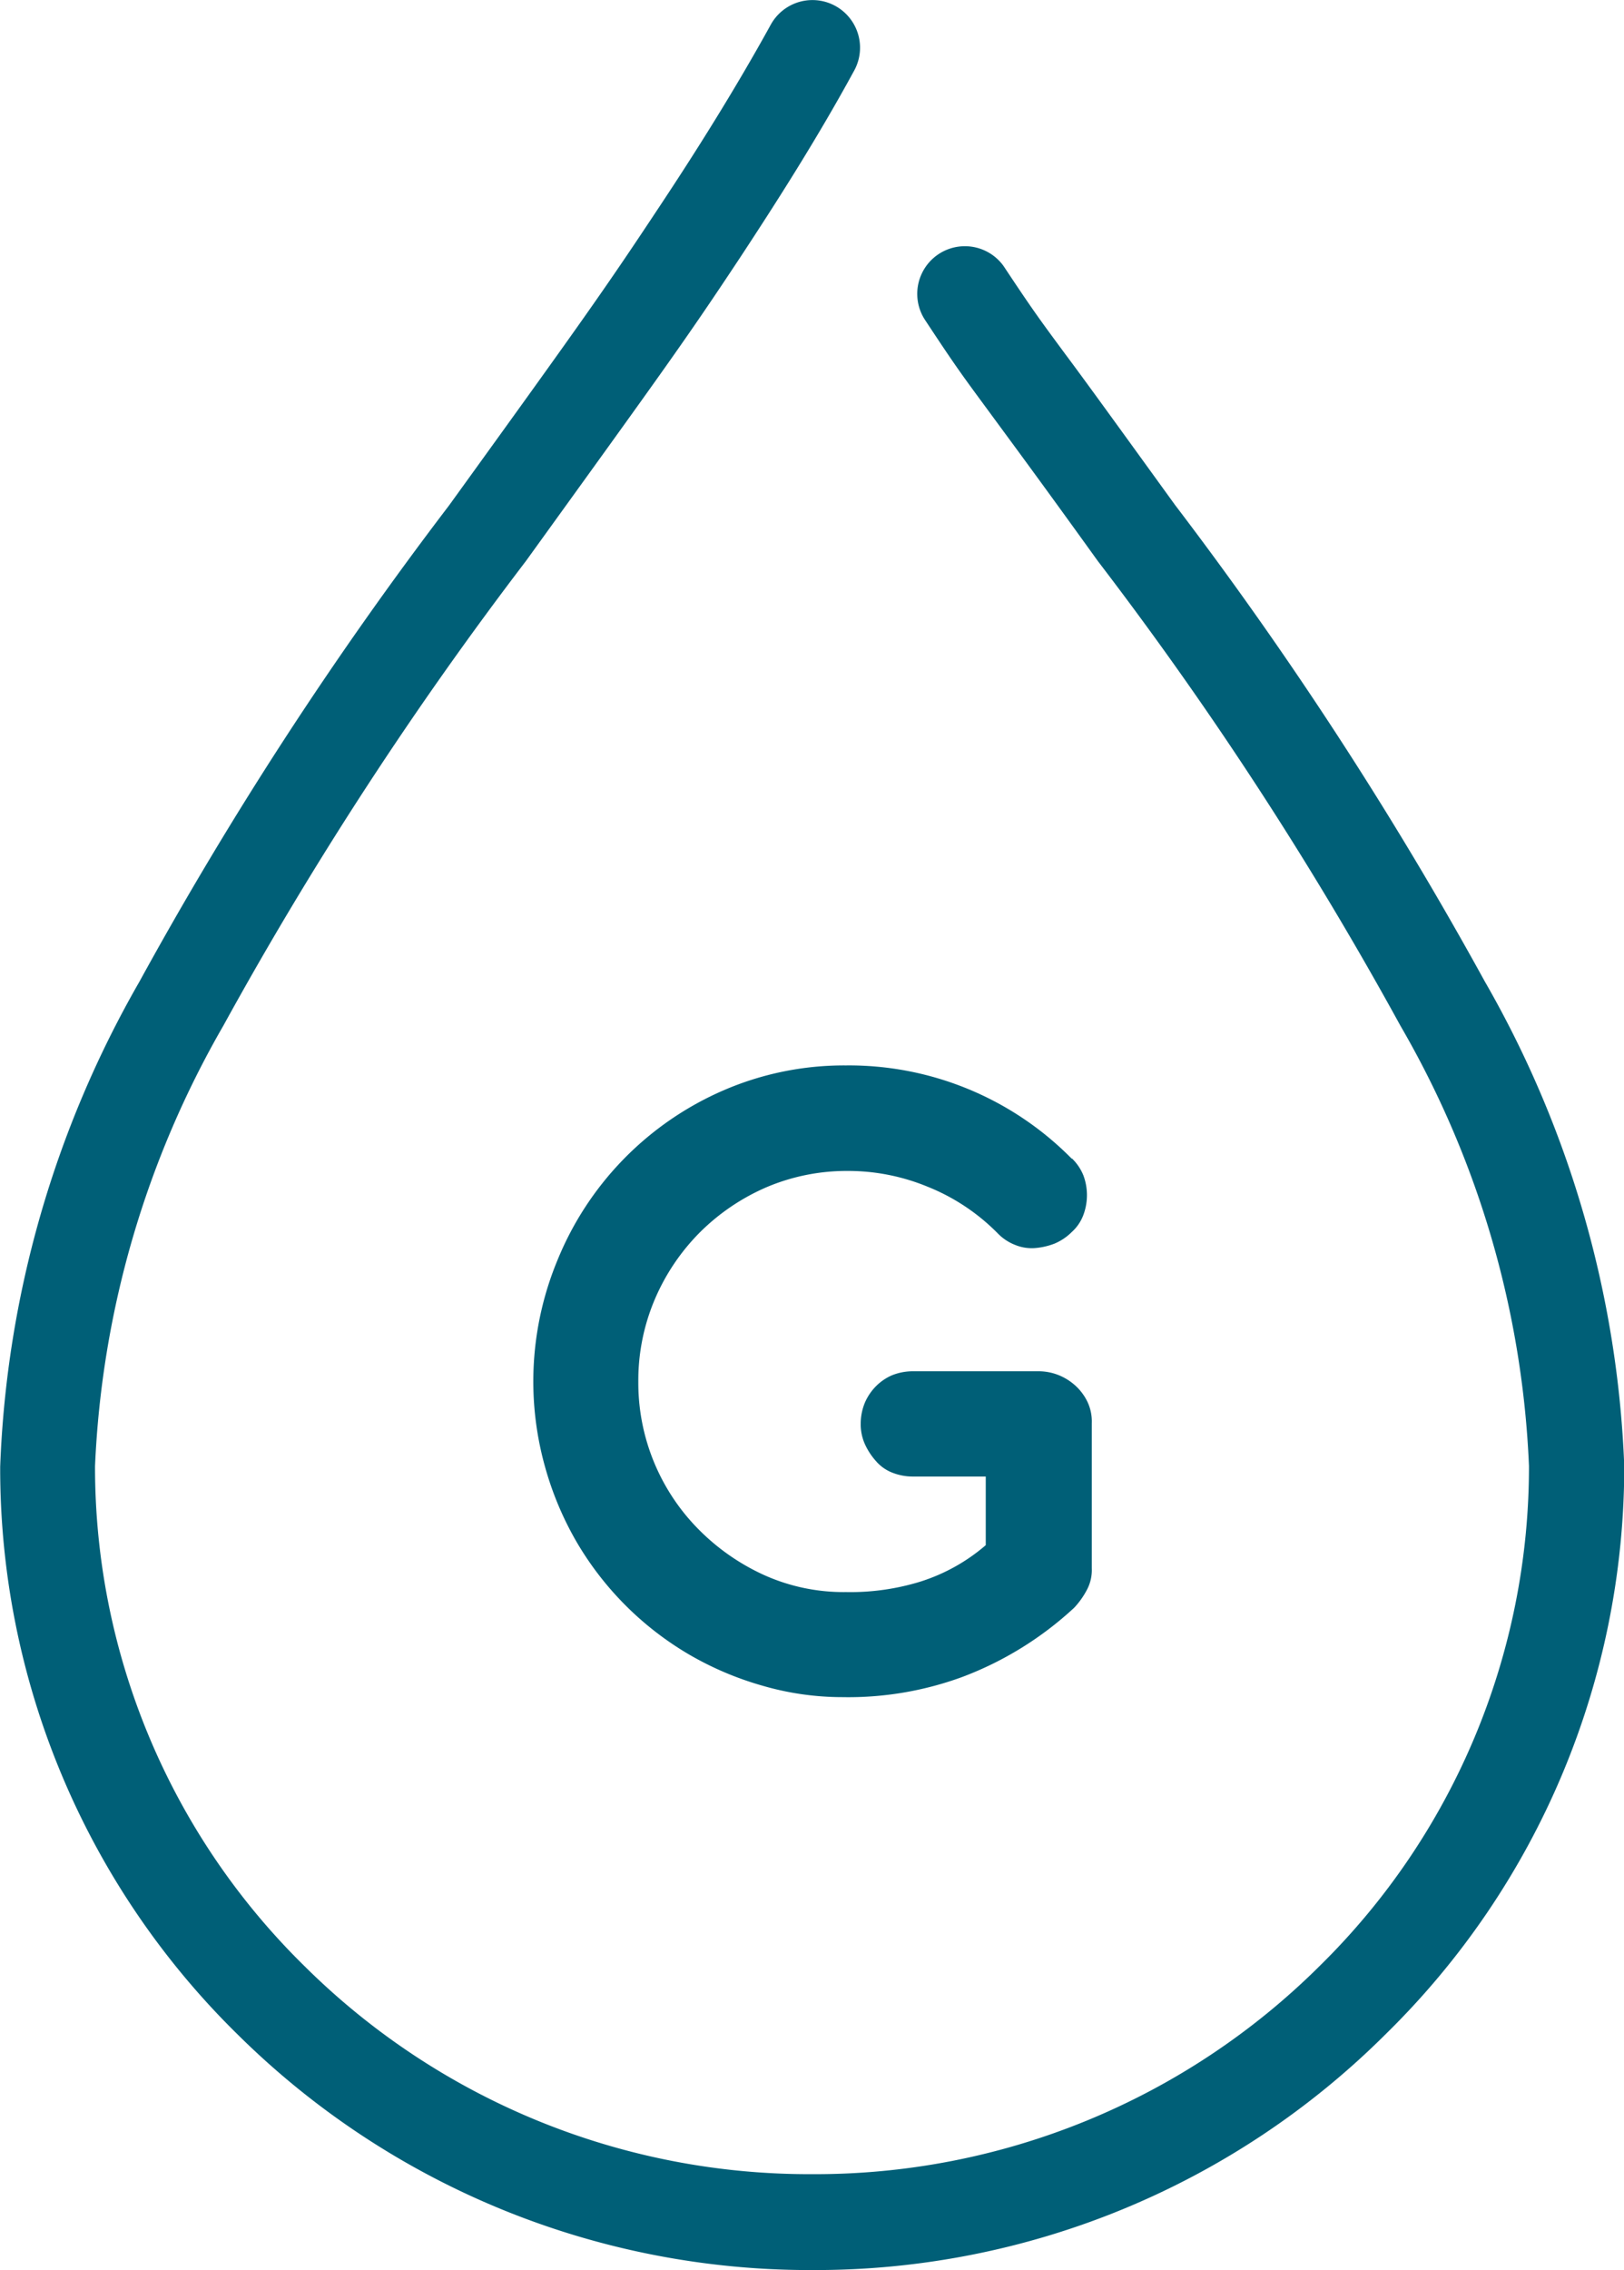
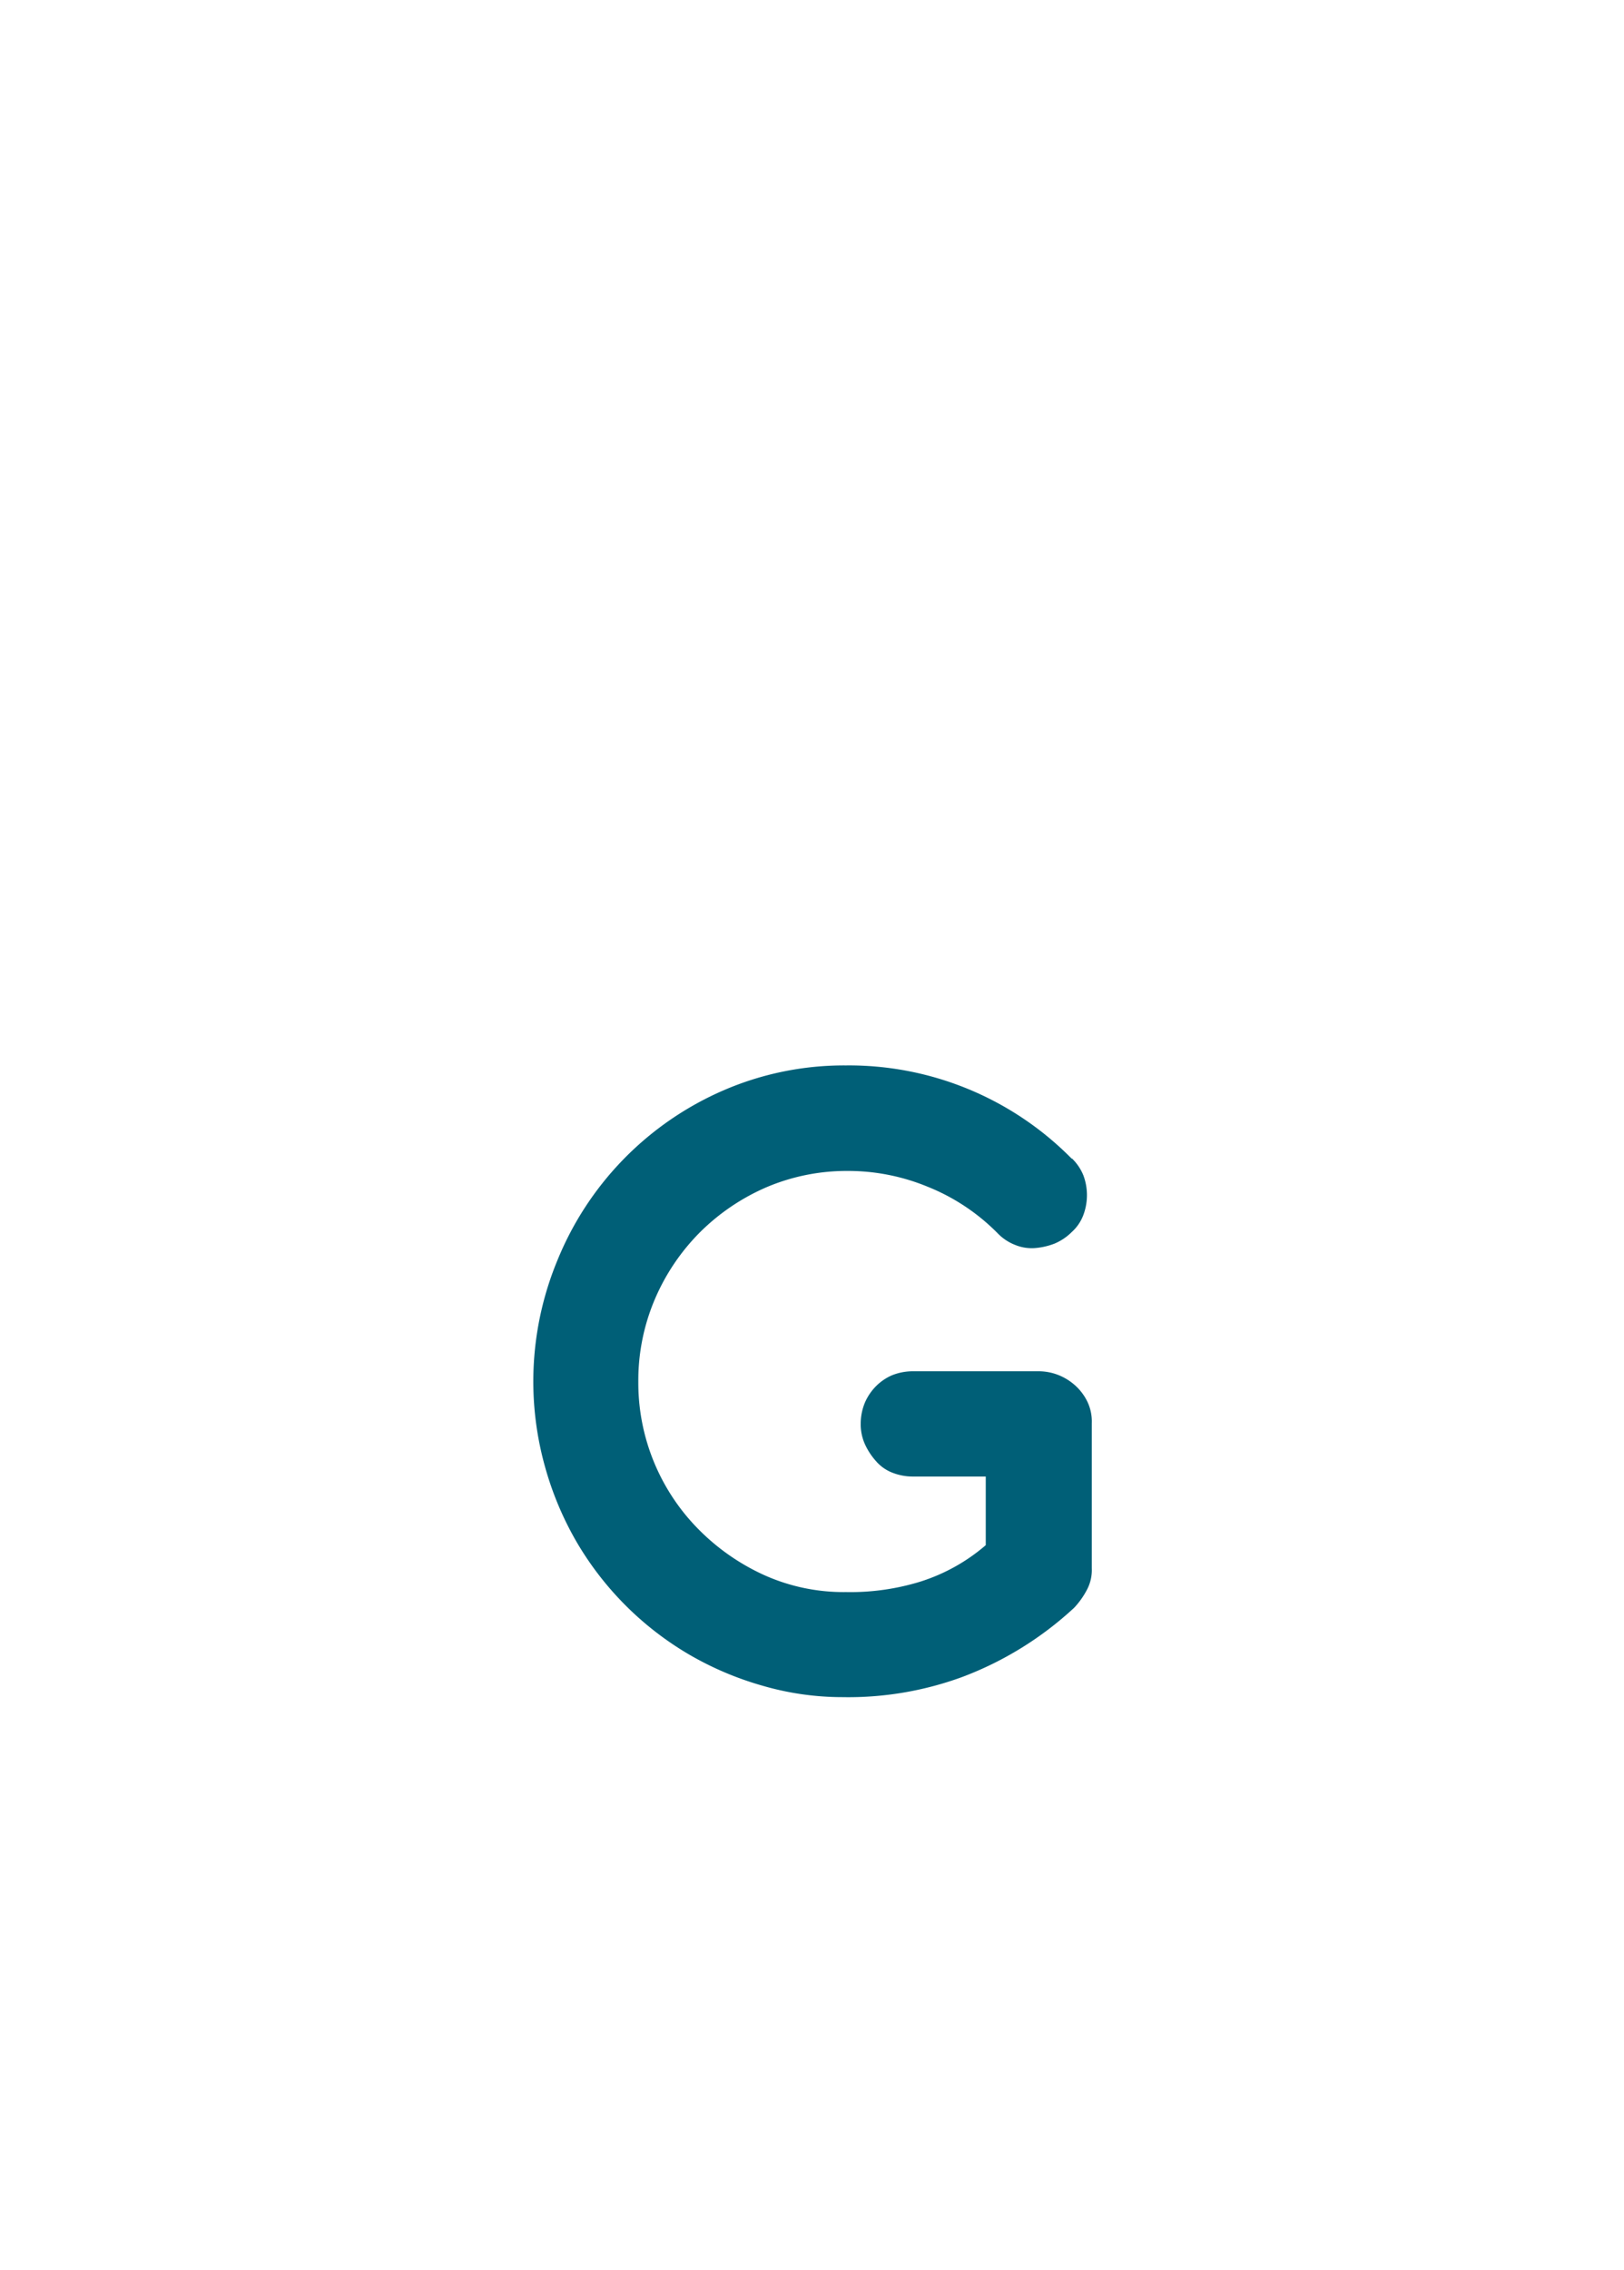
<svg xmlns="http://www.w3.org/2000/svg" id="base" width="25.806" height="36.057" viewBox="0 0 25.806 36.057">
  <g id="Grupo_11" data-name="Grupo 11" transform="translate(0 0)">
-     <path id="Trazado_4" data-name="Trazado 4" d="M24.3,41.052h0a12.919,12.919,0,0,1-9.125-3.733,12.591,12.591,0,0,1-3.782-9.029,16.7,16.7,0,0,1,2.211-7.7,60.25,60.25,0,0,1,4.919-7.563c2.2-3.044,2.508-3.485,3.357-4.767.553-.833,1.186-1.835,1.755-2.868a.756.756,0,1,1,1.33.721c-.593,1.09-1.25,2.115-1.819,2.98-.865,1.306-1.186,1.747-3.4,4.815a59.019,59.019,0,0,0-4.807,7.379A15.315,15.315,0,0,0,12.9,28.281a11.1,11.1,0,0,0,3.333,7.948,11.383,11.383,0,0,0,8.06,3.3h0a11.369,11.369,0,0,0,8.06-3.3,11.116,11.116,0,0,0,3.333-7.948,15.191,15.191,0,0,0-2.043-6.994,58.092,58.092,0,0,0-4.807-7.379c-.945-1.314-1.434-1.971-1.739-2.387-.425-.577-.521-.705-1.017-1.458a.757.757,0,0,1,1.258-.841c.473.713.569.841.977,1.394.312.417.793,1.082,1.747,2.4a60.845,60.845,0,0,1,4.919,7.563,16.718,16.718,0,0,1,2.219,7.7A12.623,12.623,0,0,1,33.414,37.3,12.834,12.834,0,0,1,24.3,41.052Z" transform="translate(-11.39 -4.995)" fill="#005f77" />
    <g id="Grupo_10" data-name="Grupo 10" transform="translate(8.476 16.917)">
      <path id="Trazado_5" data-name="Trazado 5" d="M30.526,27.592a.782.782,0,0,1,.184.272.9.9,0,0,1,0,.625.686.686,0,0,1-.184.272.863.863,0,0,1-.272.184,1.1,1.1,0,0,1-.312.072.693.693,0,0,1-.312-.048.775.775,0,0,1-.28-.184,3.271,3.271,0,0,0-1.122-.745,3.31,3.31,0,0,0-1.274-.248,3.259,3.259,0,0,0-1.274.256,3.419,3.419,0,0,0-1.058.713,3.384,3.384,0,0,0-.721,1.066,3.291,3.291,0,0,0-.264,1.314,3.307,3.307,0,0,0,.945,2.331,3.5,3.5,0,0,0,1.05.737,3.076,3.076,0,0,0,1.306.272,3.77,3.77,0,0,0,1.162-.16,2.951,2.951,0,0,0,1.058-.585v-1.09H27.995a.888.888,0,0,1-.328-.064.658.658,0,0,1-.256-.184,1.062,1.062,0,0,1-.176-.272.776.776,0,0,1-.064-.328.879.879,0,0,1,.064-.32.849.849,0,0,1,.176-.264.814.814,0,0,1,.256-.176.889.889,0,0,1,.328-.064h2a.857.857,0,0,1,.328.064.886.886,0,0,1,.272.176.837.837,0,0,1,.184.256.73.73,0,0,1,.064.328v2.307a.665.665,0,0,1-.08.345,1.293,1.293,0,0,1-.2.28,5.421,5.421,0,0,1-1.779,1.1,5.258,5.258,0,0,1-1.9.32,4.549,4.549,0,0,1-1.282-.184,5.061,5.061,0,0,1-1.17-.5,5,5,0,0,1-1.779-1.787,5.092,5.092,0,0,1-.5-1.194,5.026,5.026,0,0,1,.2-3.277,4.988,4.988,0,0,1,2.628-2.692,4.82,4.82,0,0,1,1.955-.4,4.969,4.969,0,0,1,3.589,1.482Z" transform="translate(-21.97 -26.11)" fill="#005f77" />
    </g>
  </g>
</svg>